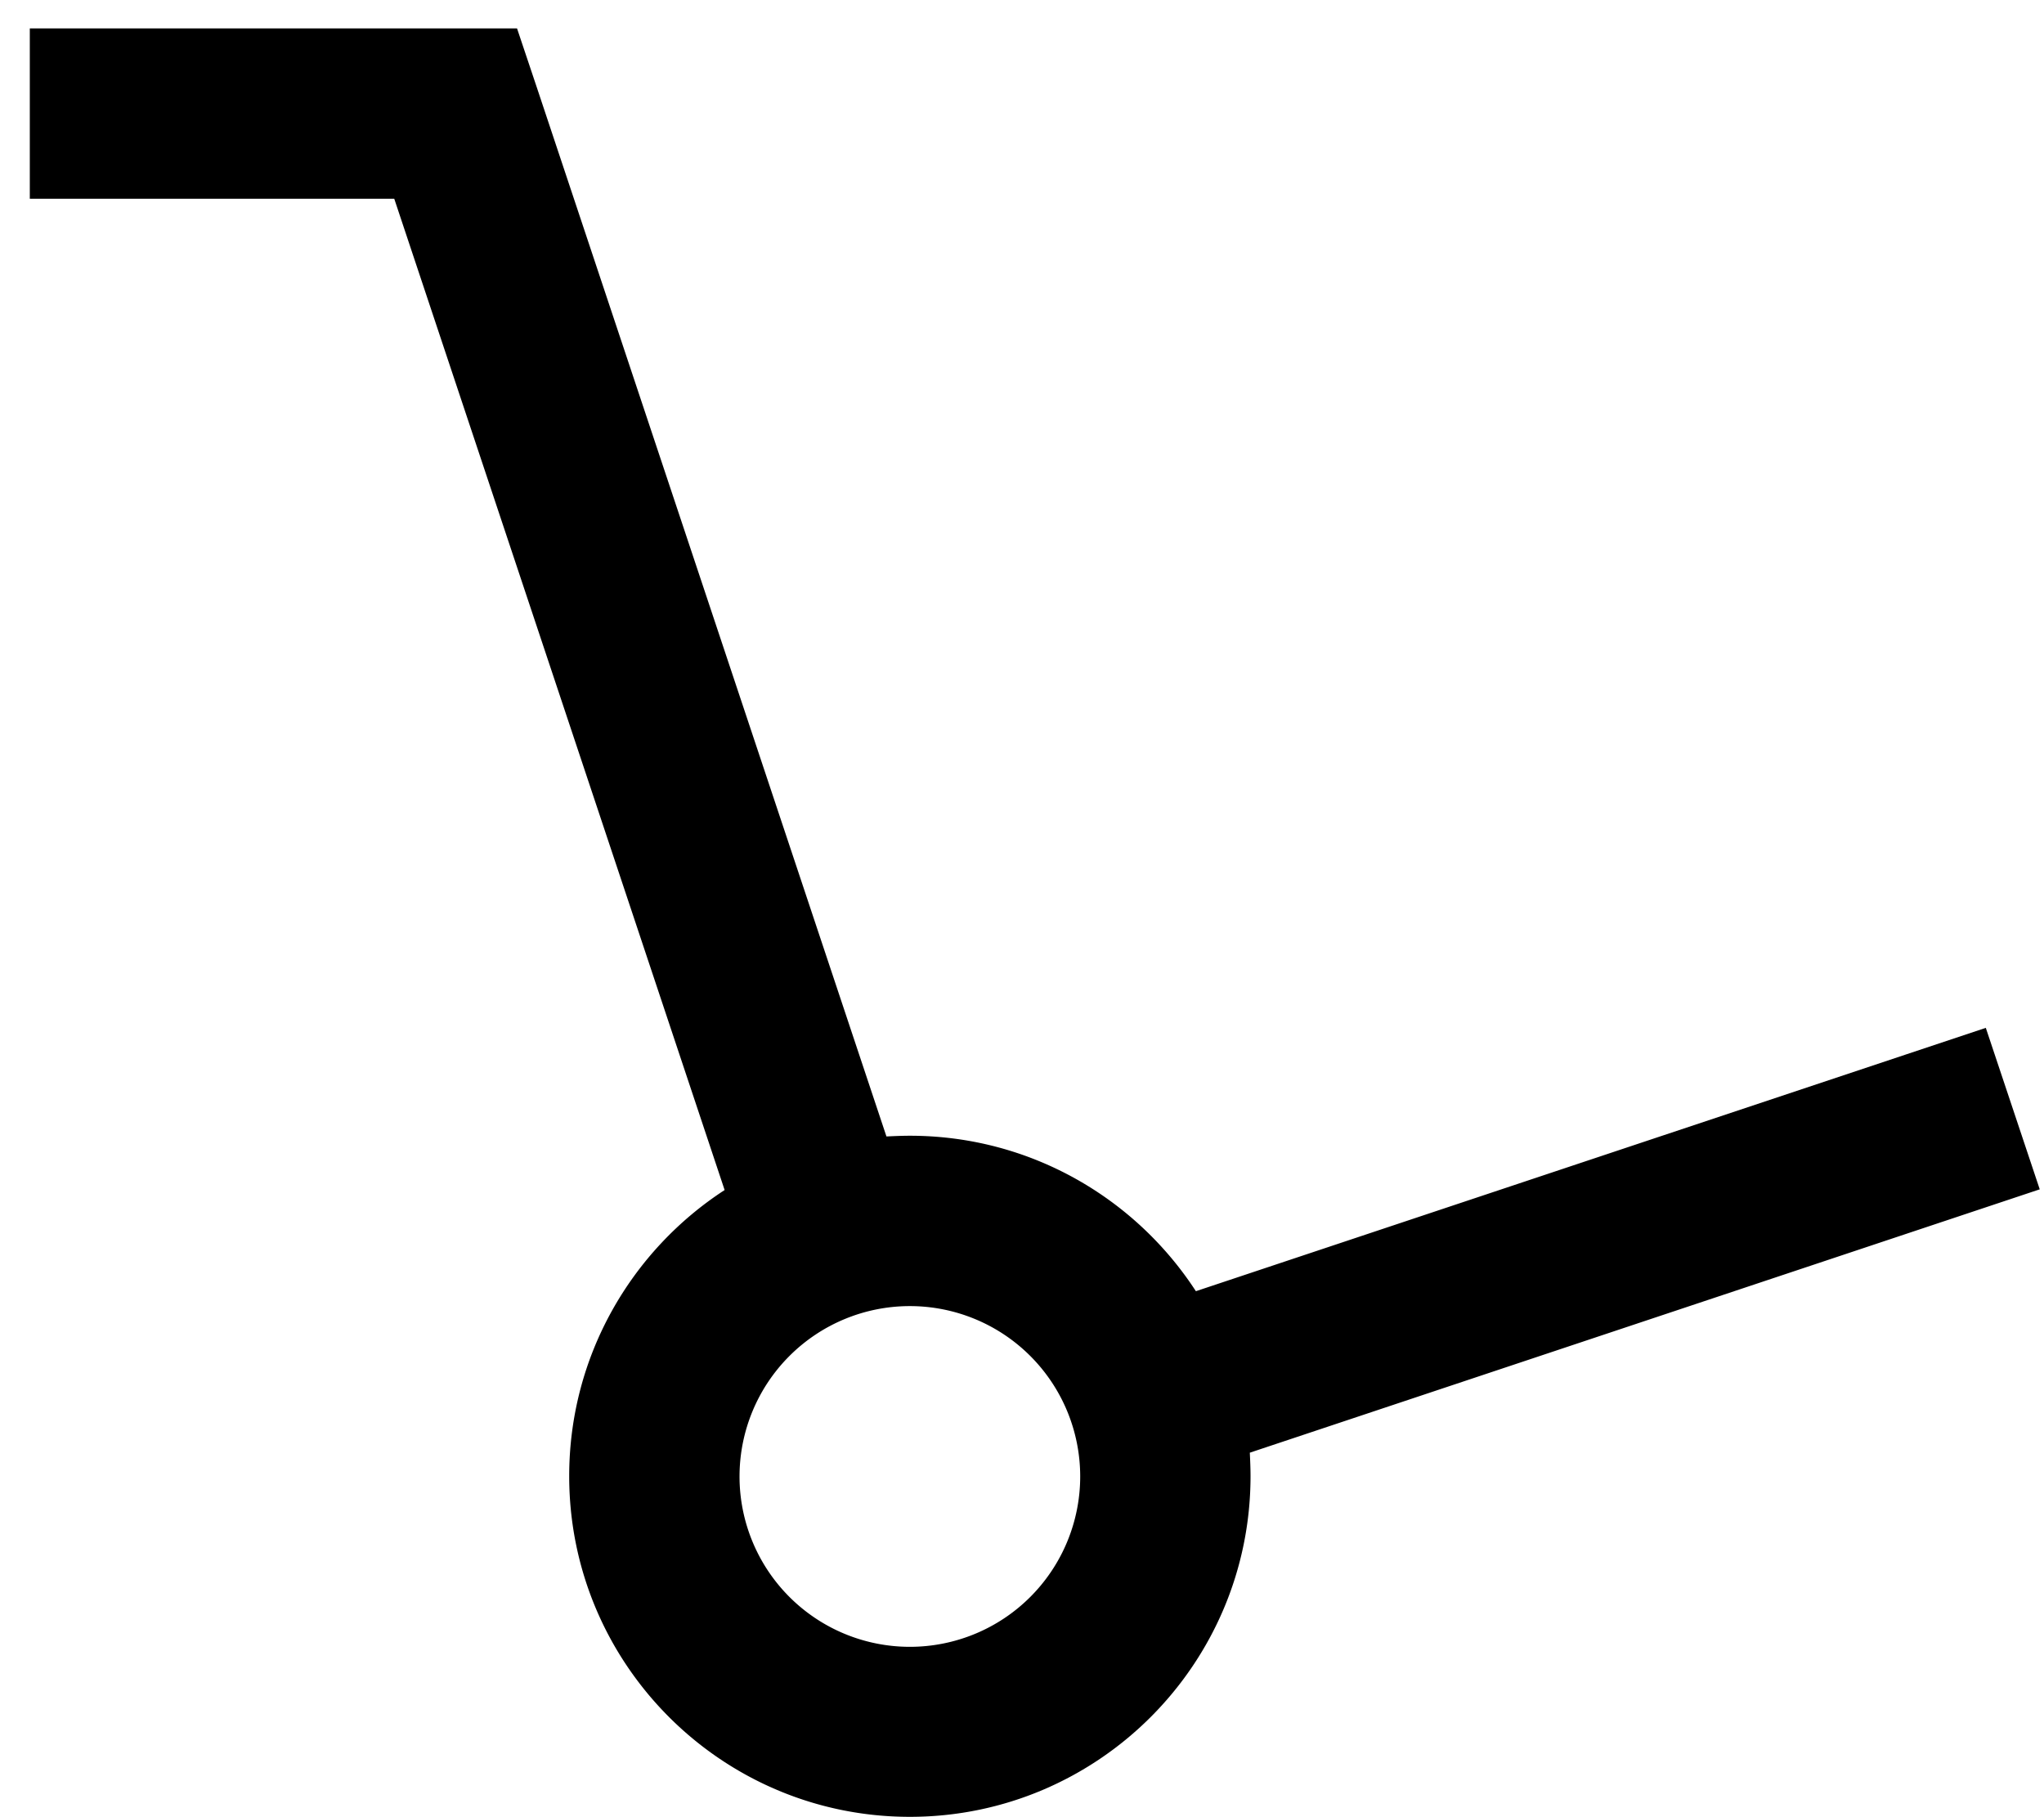
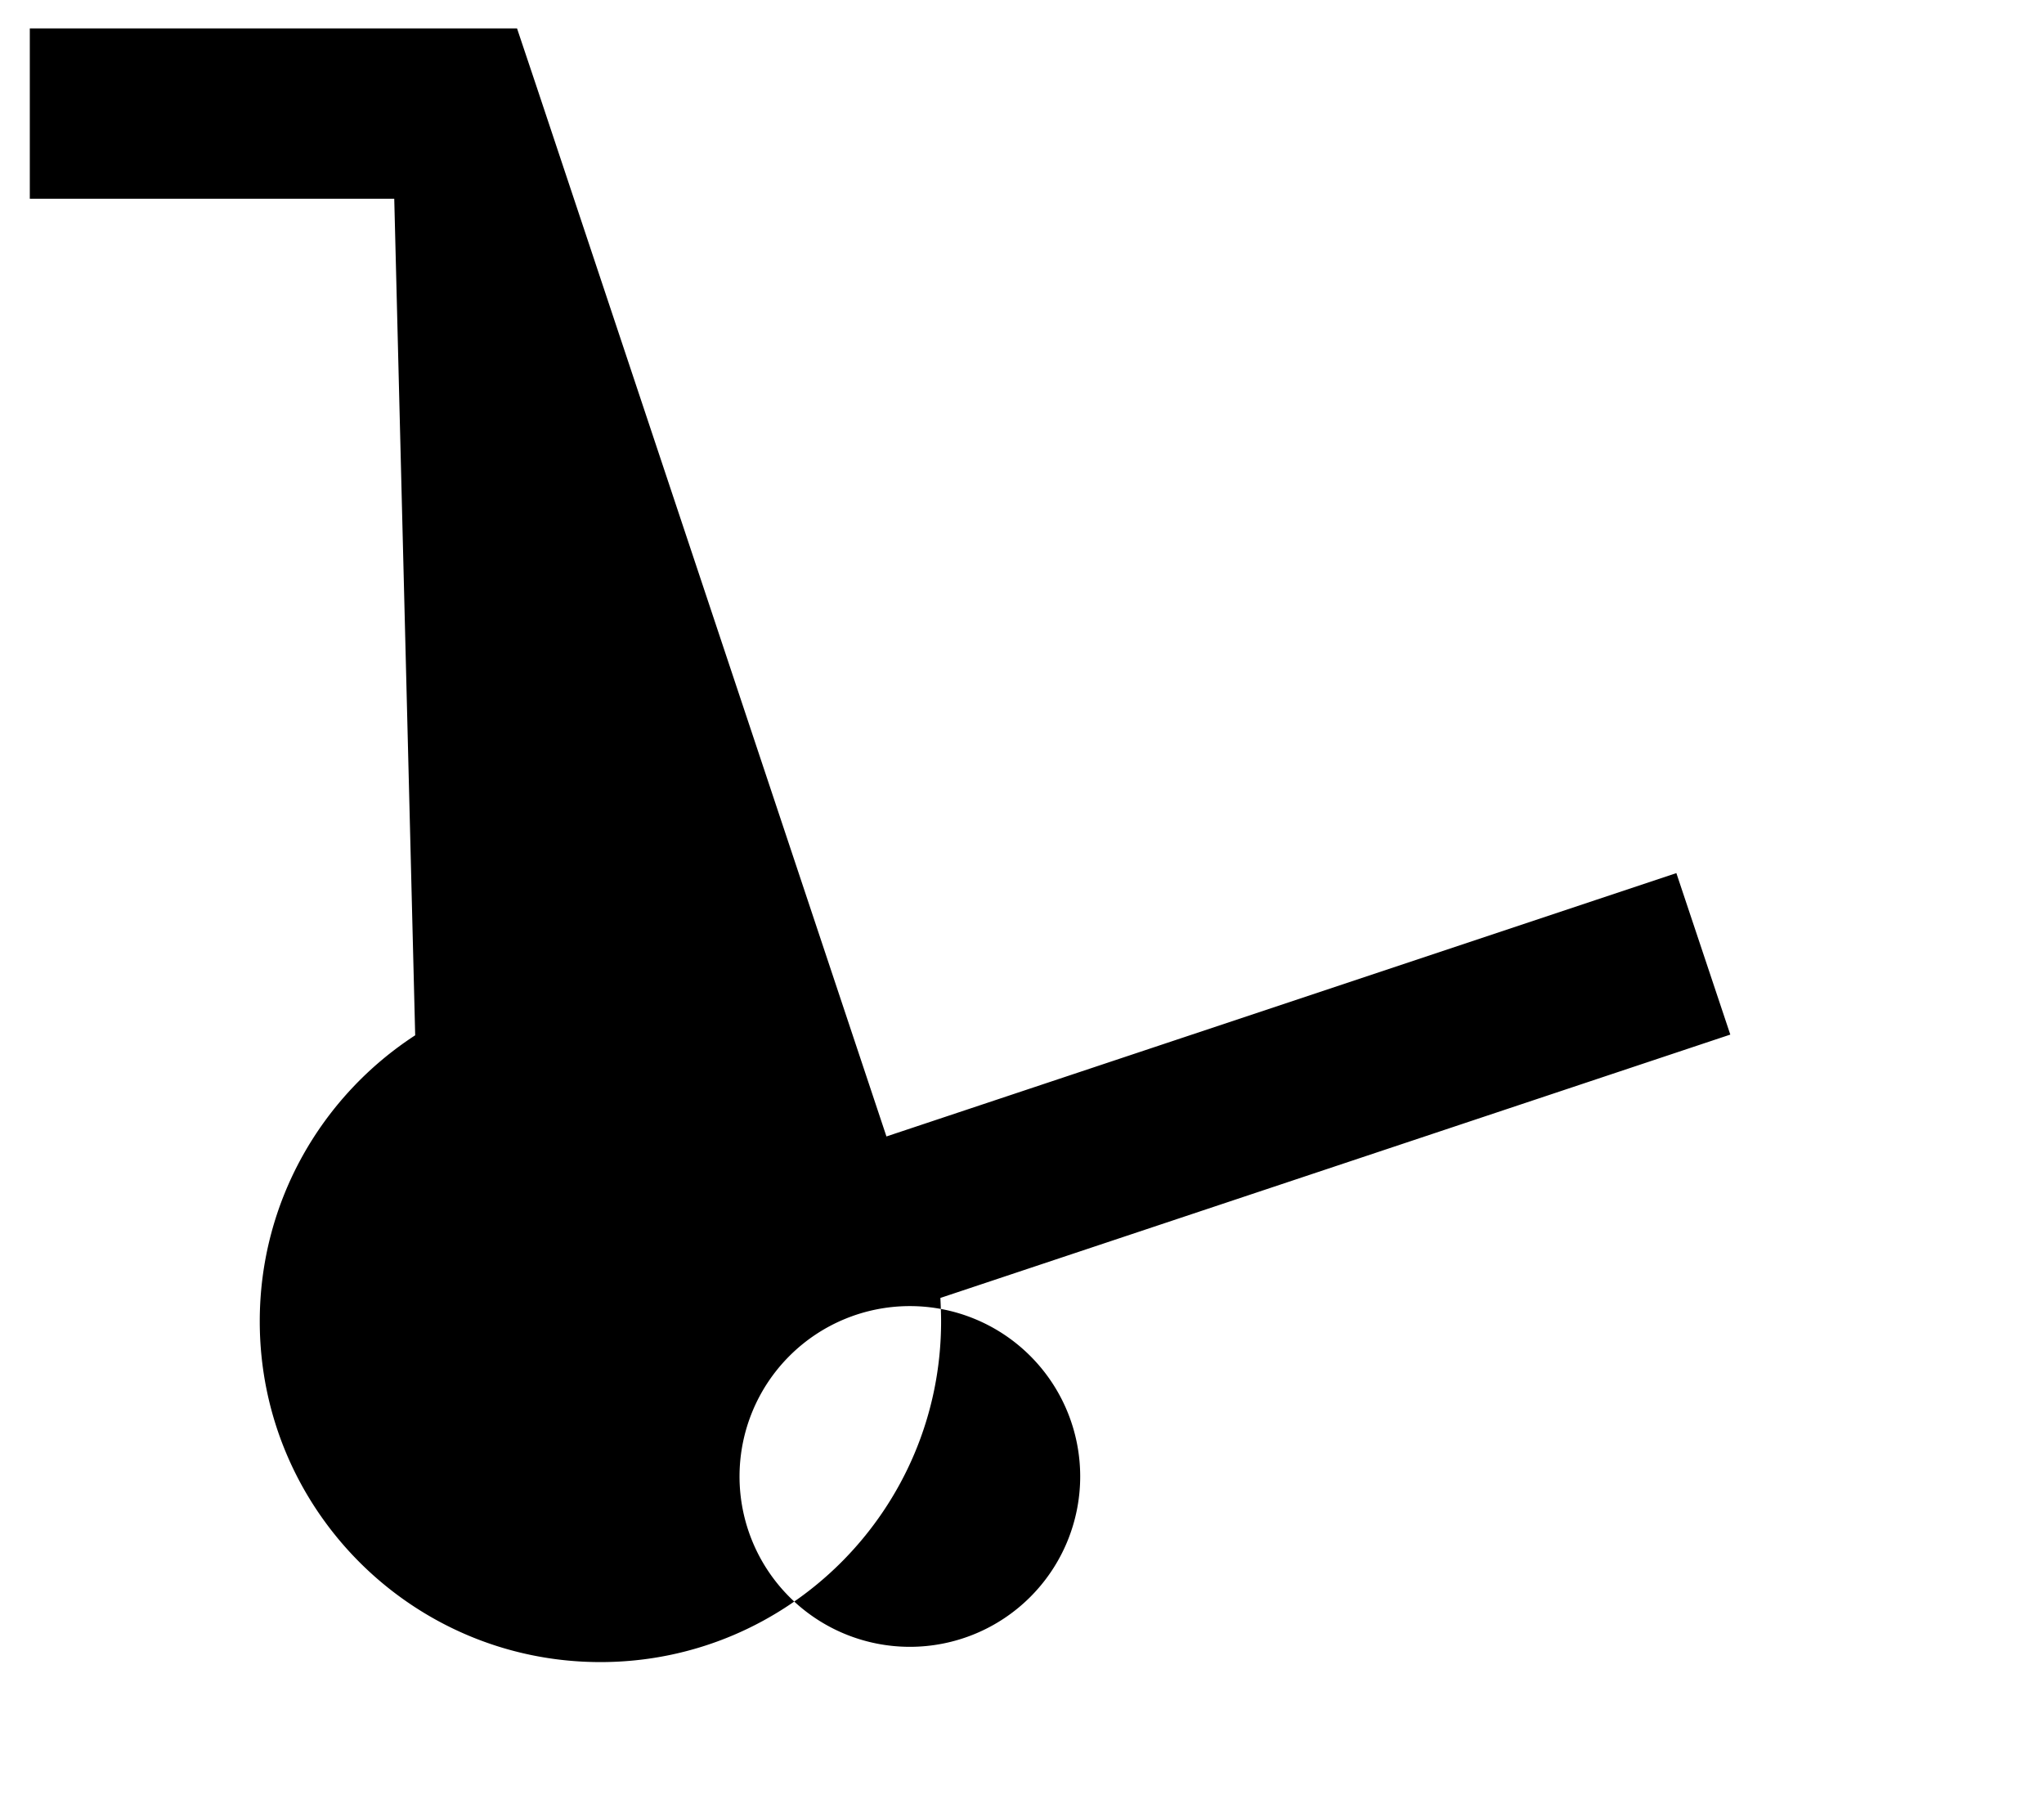
<svg xmlns="http://www.w3.org/2000/svg" viewBox="0 0 576 512">
-   <path fill="currentColor" d="M8.4 8l137.3 0 5.5 16.4 98.6 295.8c2.2-.1 4.4-.2 6.6-.2 33.8 0 63.5 17.5 80.6 43.8l199.8-66.6 22.8-7.6 15.2 45.5-22.8 7.6-199.8 66.6c.1 2.2 .2 4.4 .2 6.6 0 53-43 96-96 96s-96-43-96-96c0-33.8 17.5-63.5 43.8-80.6L111.1 56 8.4 56 8.4 8zm248 456a48 48 0 1 0 0-96 48 48 0 1 0 0 96z" />
+   <path fill="currentColor" d="M8.4 8l137.3 0 5.5 16.4 98.6 295.8l199.8-66.6 22.8-7.6 15.2 45.5-22.8 7.6-199.8 66.6c.1 2.2 .2 4.4 .2 6.6 0 53-43 96-96 96s-96-43-96-96c0-33.8 17.5-63.5 43.8-80.6L111.1 56 8.4 56 8.4 8zm248 456a48 48 0 1 0 0-96 48 48 0 1 0 0 96z" />
</svg>